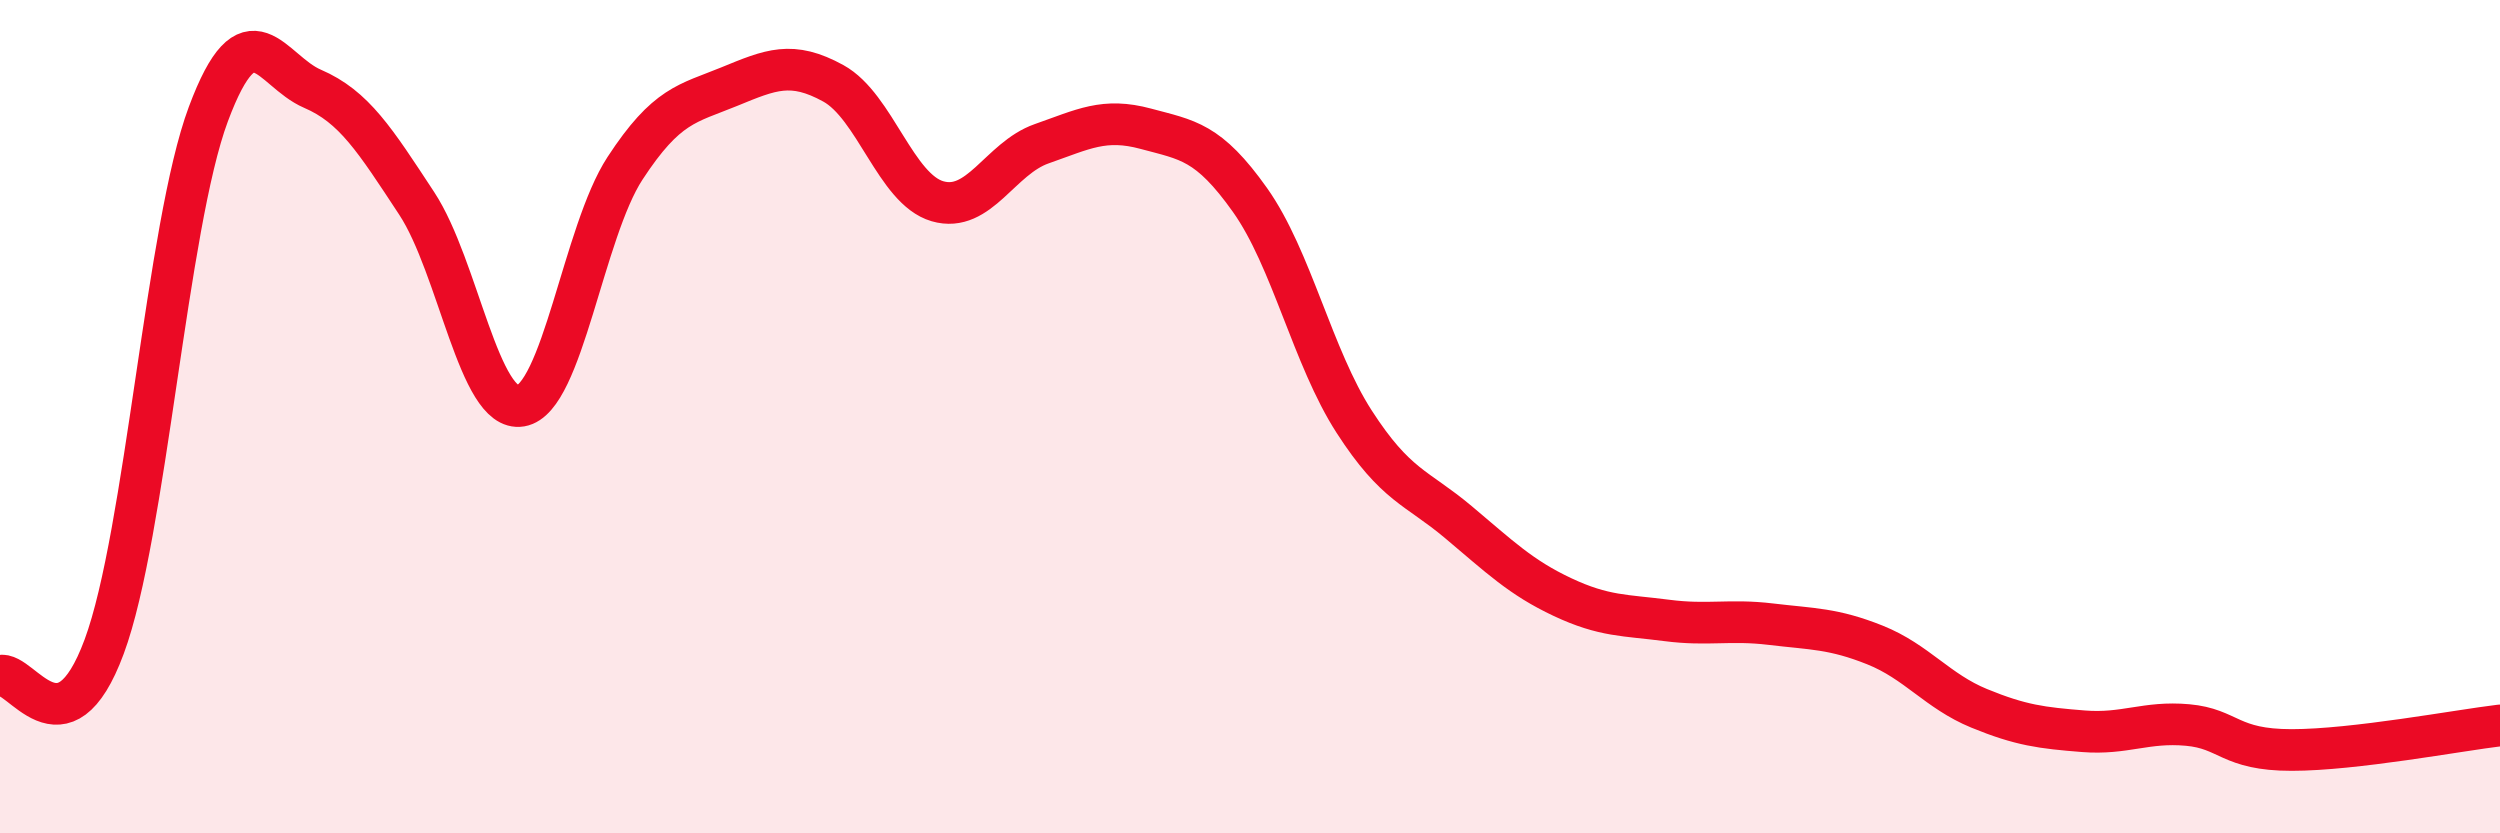
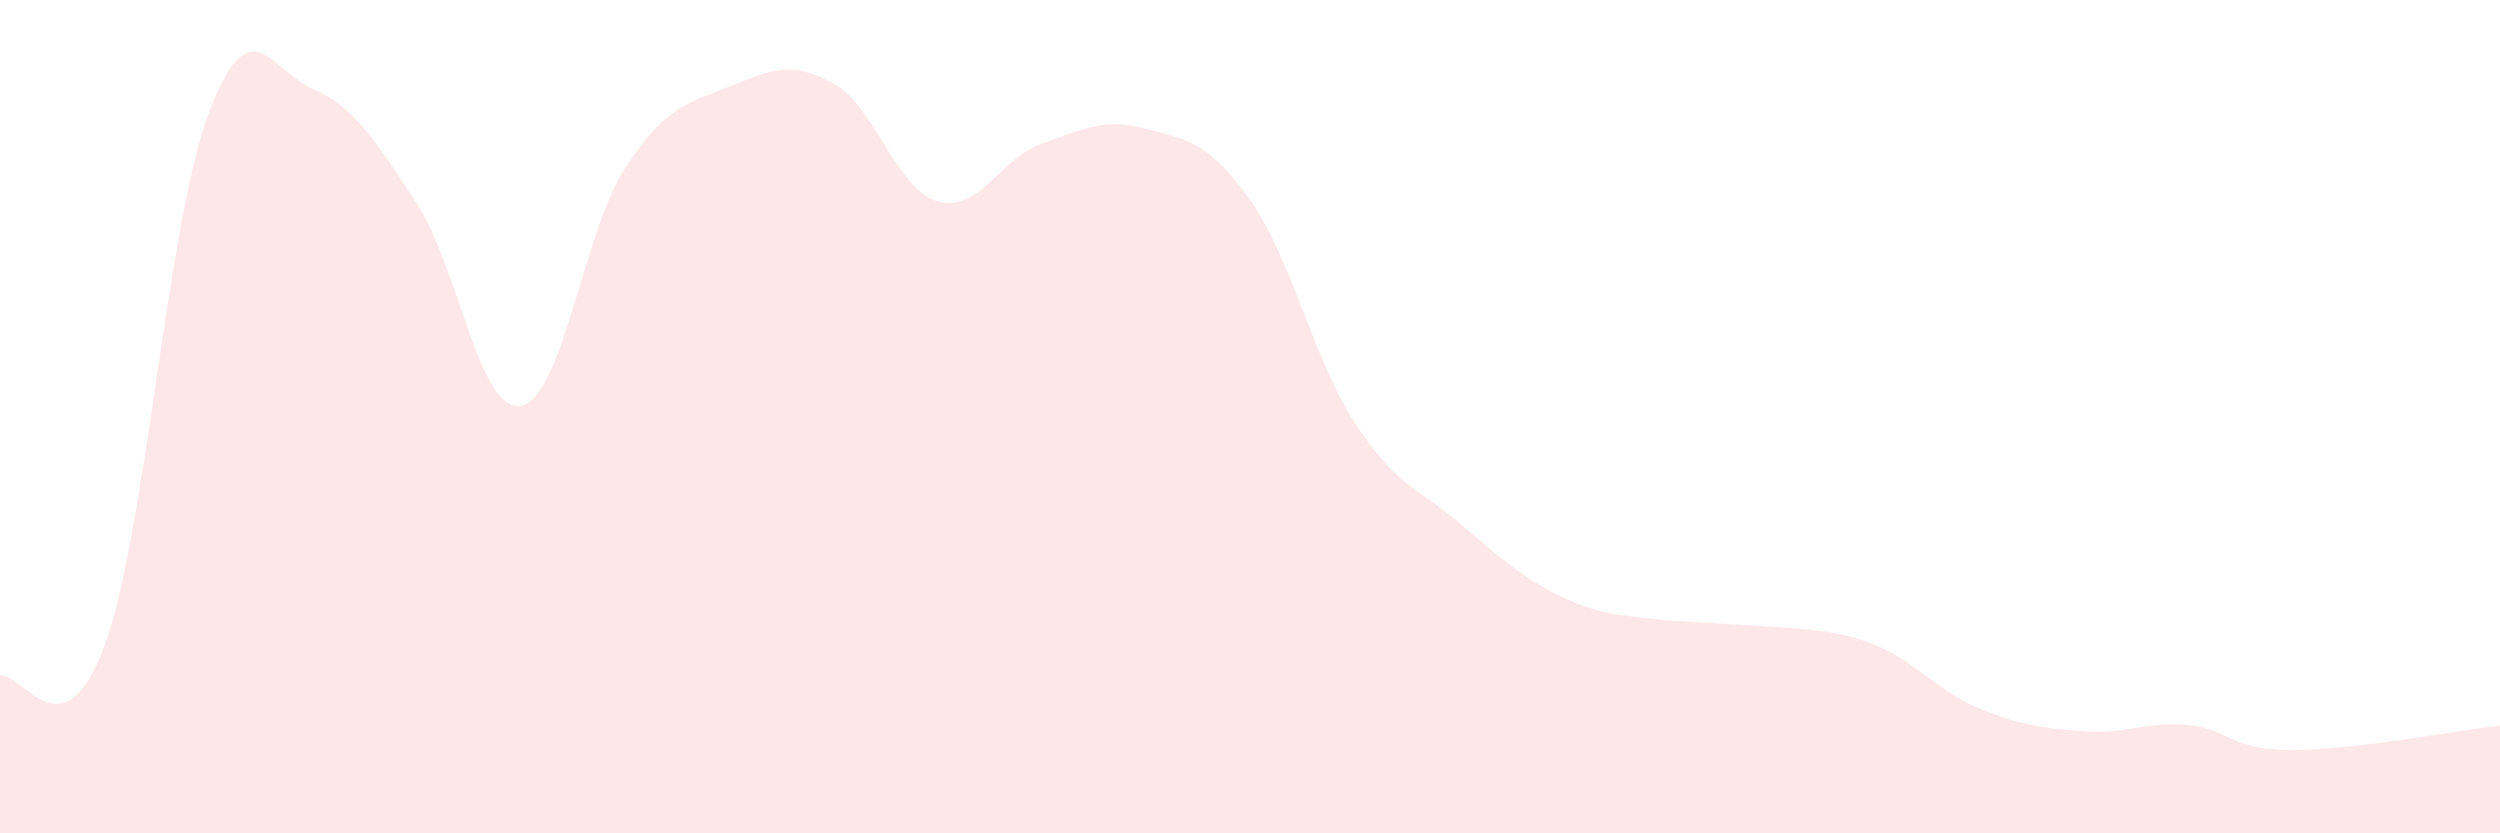
<svg xmlns="http://www.w3.org/2000/svg" width="60" height="20" viewBox="0 0 60 20">
-   <path d="M 0,16.22 C 0.5,16.08 1.5,18.22 2.5,15.52 C 3.5,12.82 4,5.42 5,2.74 C 6,0.06 6.5,1.7 7.5,2.13 C 8.5,2.56 9,3.36 10,4.88 C 11,6.4 11.5,9.91 12.5,9.74 C 13.5,9.57 14,5.57 15,4.04 C 16,2.51 16.5,2.49 17.5,2.08 C 18.5,1.67 19,1.45 20,2 C 21,2.55 21.5,4.54 22.5,4.83 C 23.5,5.12 24,3.8 25,3.45 C 26,3.1 26.5,2.82 27.5,3.09 C 28.5,3.36 29,3.39 30,4.8 C 31,6.21 31.5,8.57 32.5,10.12 C 33.5,11.67 34,11.69 35,12.53 C 36,13.37 36.5,13.86 37.5,14.33 C 38.5,14.8 39,14.76 40,14.89 C 41,15.02 41.5,14.86 42.5,14.98 C 43.5,15.1 44,15.08 45,15.48 C 46,15.88 46.5,16.59 47.5,17 C 48.5,17.41 49,17.47 50,17.55 C 51,17.63 51.5,17.31 52.5,17.4 C 53.5,17.49 53.5,18 55,18 C 56.5,18 59,17.53 60,17.41L60 20L0 20Z" fill="#EB0A25" opacity="0.1" stroke-linecap="round" stroke-linejoin="round" />
-   <path d="M 0,16.22 C 0.5,16.08 1.5,18.22 2.5,15.52 C 3.5,12.82 4,5.42 5,2.74 C 6,0.06 6.5,1.7 7.5,2.13 C 8.5,2.56 9,3.36 10,4.88 C 11,6.4 11.5,9.91 12.5,9.74 C 13.5,9.57 14,5.57 15,4.04 C 16,2.51 16.5,2.49 17.5,2.08 C 18.5,1.67 19,1.45 20,2 C 21,2.55 21.5,4.54 22.5,4.83 C 23.5,5.12 24,3.8 25,3.45 C 26,3.1 26.5,2.82 27.5,3.09 C 28.5,3.36 29,3.39 30,4.8 C 31,6.21 31.5,8.57 32.5,10.12 C 33.5,11.67 34,11.69 35,12.53 C 36,13.37 36.5,13.86 37.5,14.33 C 38.5,14.8 39,14.76 40,14.89 C 41,15.02 41.5,14.86 42.5,14.98 C 43.5,15.1 44,15.08 45,15.48 C 46,15.88 46.5,16.59 47.5,17 C 48.5,17.41 49,17.47 50,17.55 C 51,17.63 51.5,17.31 52.5,17.4 C 53.5,17.49 53.5,18 55,18 C 56.5,18 59,17.53 60,17.41" stroke="#EB0A25" stroke-width="1" fill="none" stroke-linecap="round" stroke-linejoin="round" />
+   <path d="M 0,16.22 C 0.5,16.08 1.5,18.22 2.5,15.52 C 3.5,12.82 4,5.42 5,2.74 C 6,0.06 6.5,1.7 7.5,2.13 C 8.5,2.56 9,3.36 10,4.88 C 11,6.4 11.5,9.91 12.5,9.74 C 13.5,9.57 14,5.57 15,4.04 C 16,2.51 16.5,2.49 17.5,2.08 C 18.5,1.67 19,1.45 20,2 C 21,2.55 21.5,4.54 22.5,4.83 C 23.5,5.12 24,3.8 25,3.45 C 26,3.1 26.5,2.82 27.5,3.09 C 28.5,3.36 29,3.39 30,4.8 C 31,6.21 31.5,8.57 32.5,10.12 C 33.5,11.67 34,11.69 35,12.53 C 36,13.37 36.5,13.86 37.5,14.33 C 38.5,14.8 39,14.76 40,14.89 C 43.5,15.1 44,15.08 45,15.48 C 46,15.88 46.5,16.59 47.5,17 C 48.5,17.41 49,17.47 50,17.55 C 51,17.63 51.5,17.31 52.5,17.4 C 53.5,17.49 53.5,18 55,18 C 56.5,18 59,17.53 60,17.41L60 20L0 20Z" fill="#EB0A25" opacity="0.1" stroke-linecap="round" stroke-linejoin="round" />
</svg>